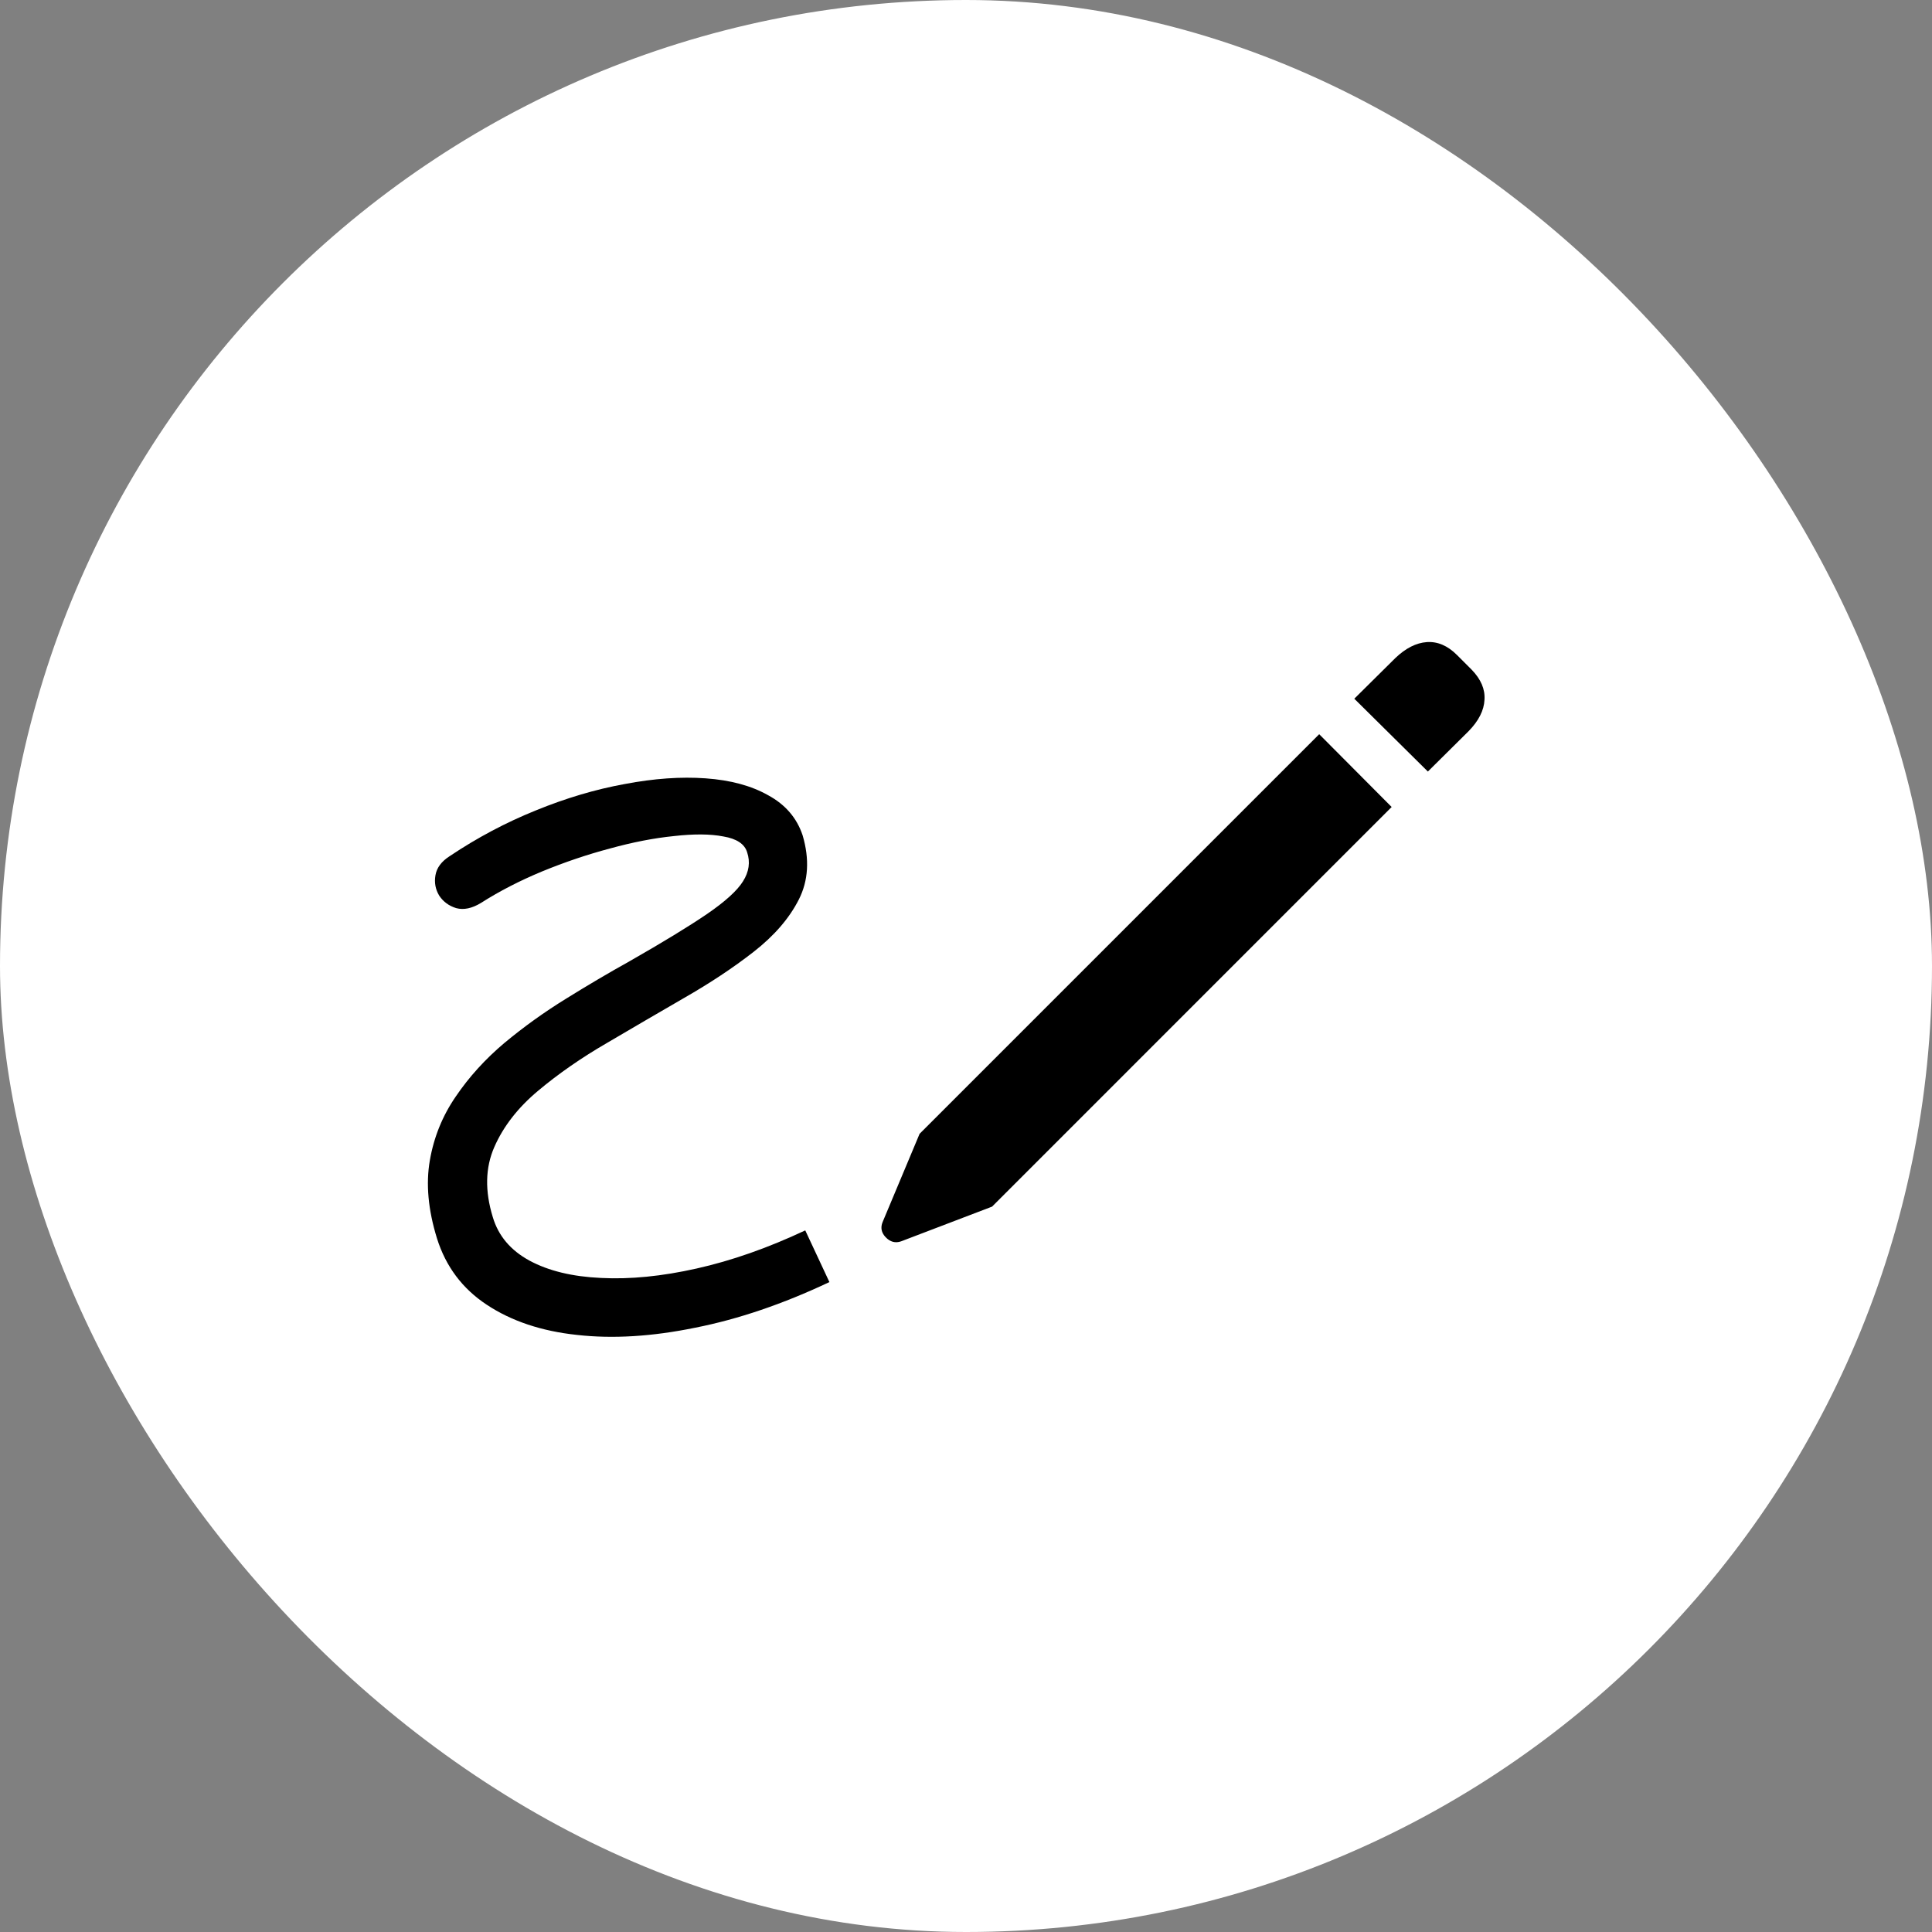
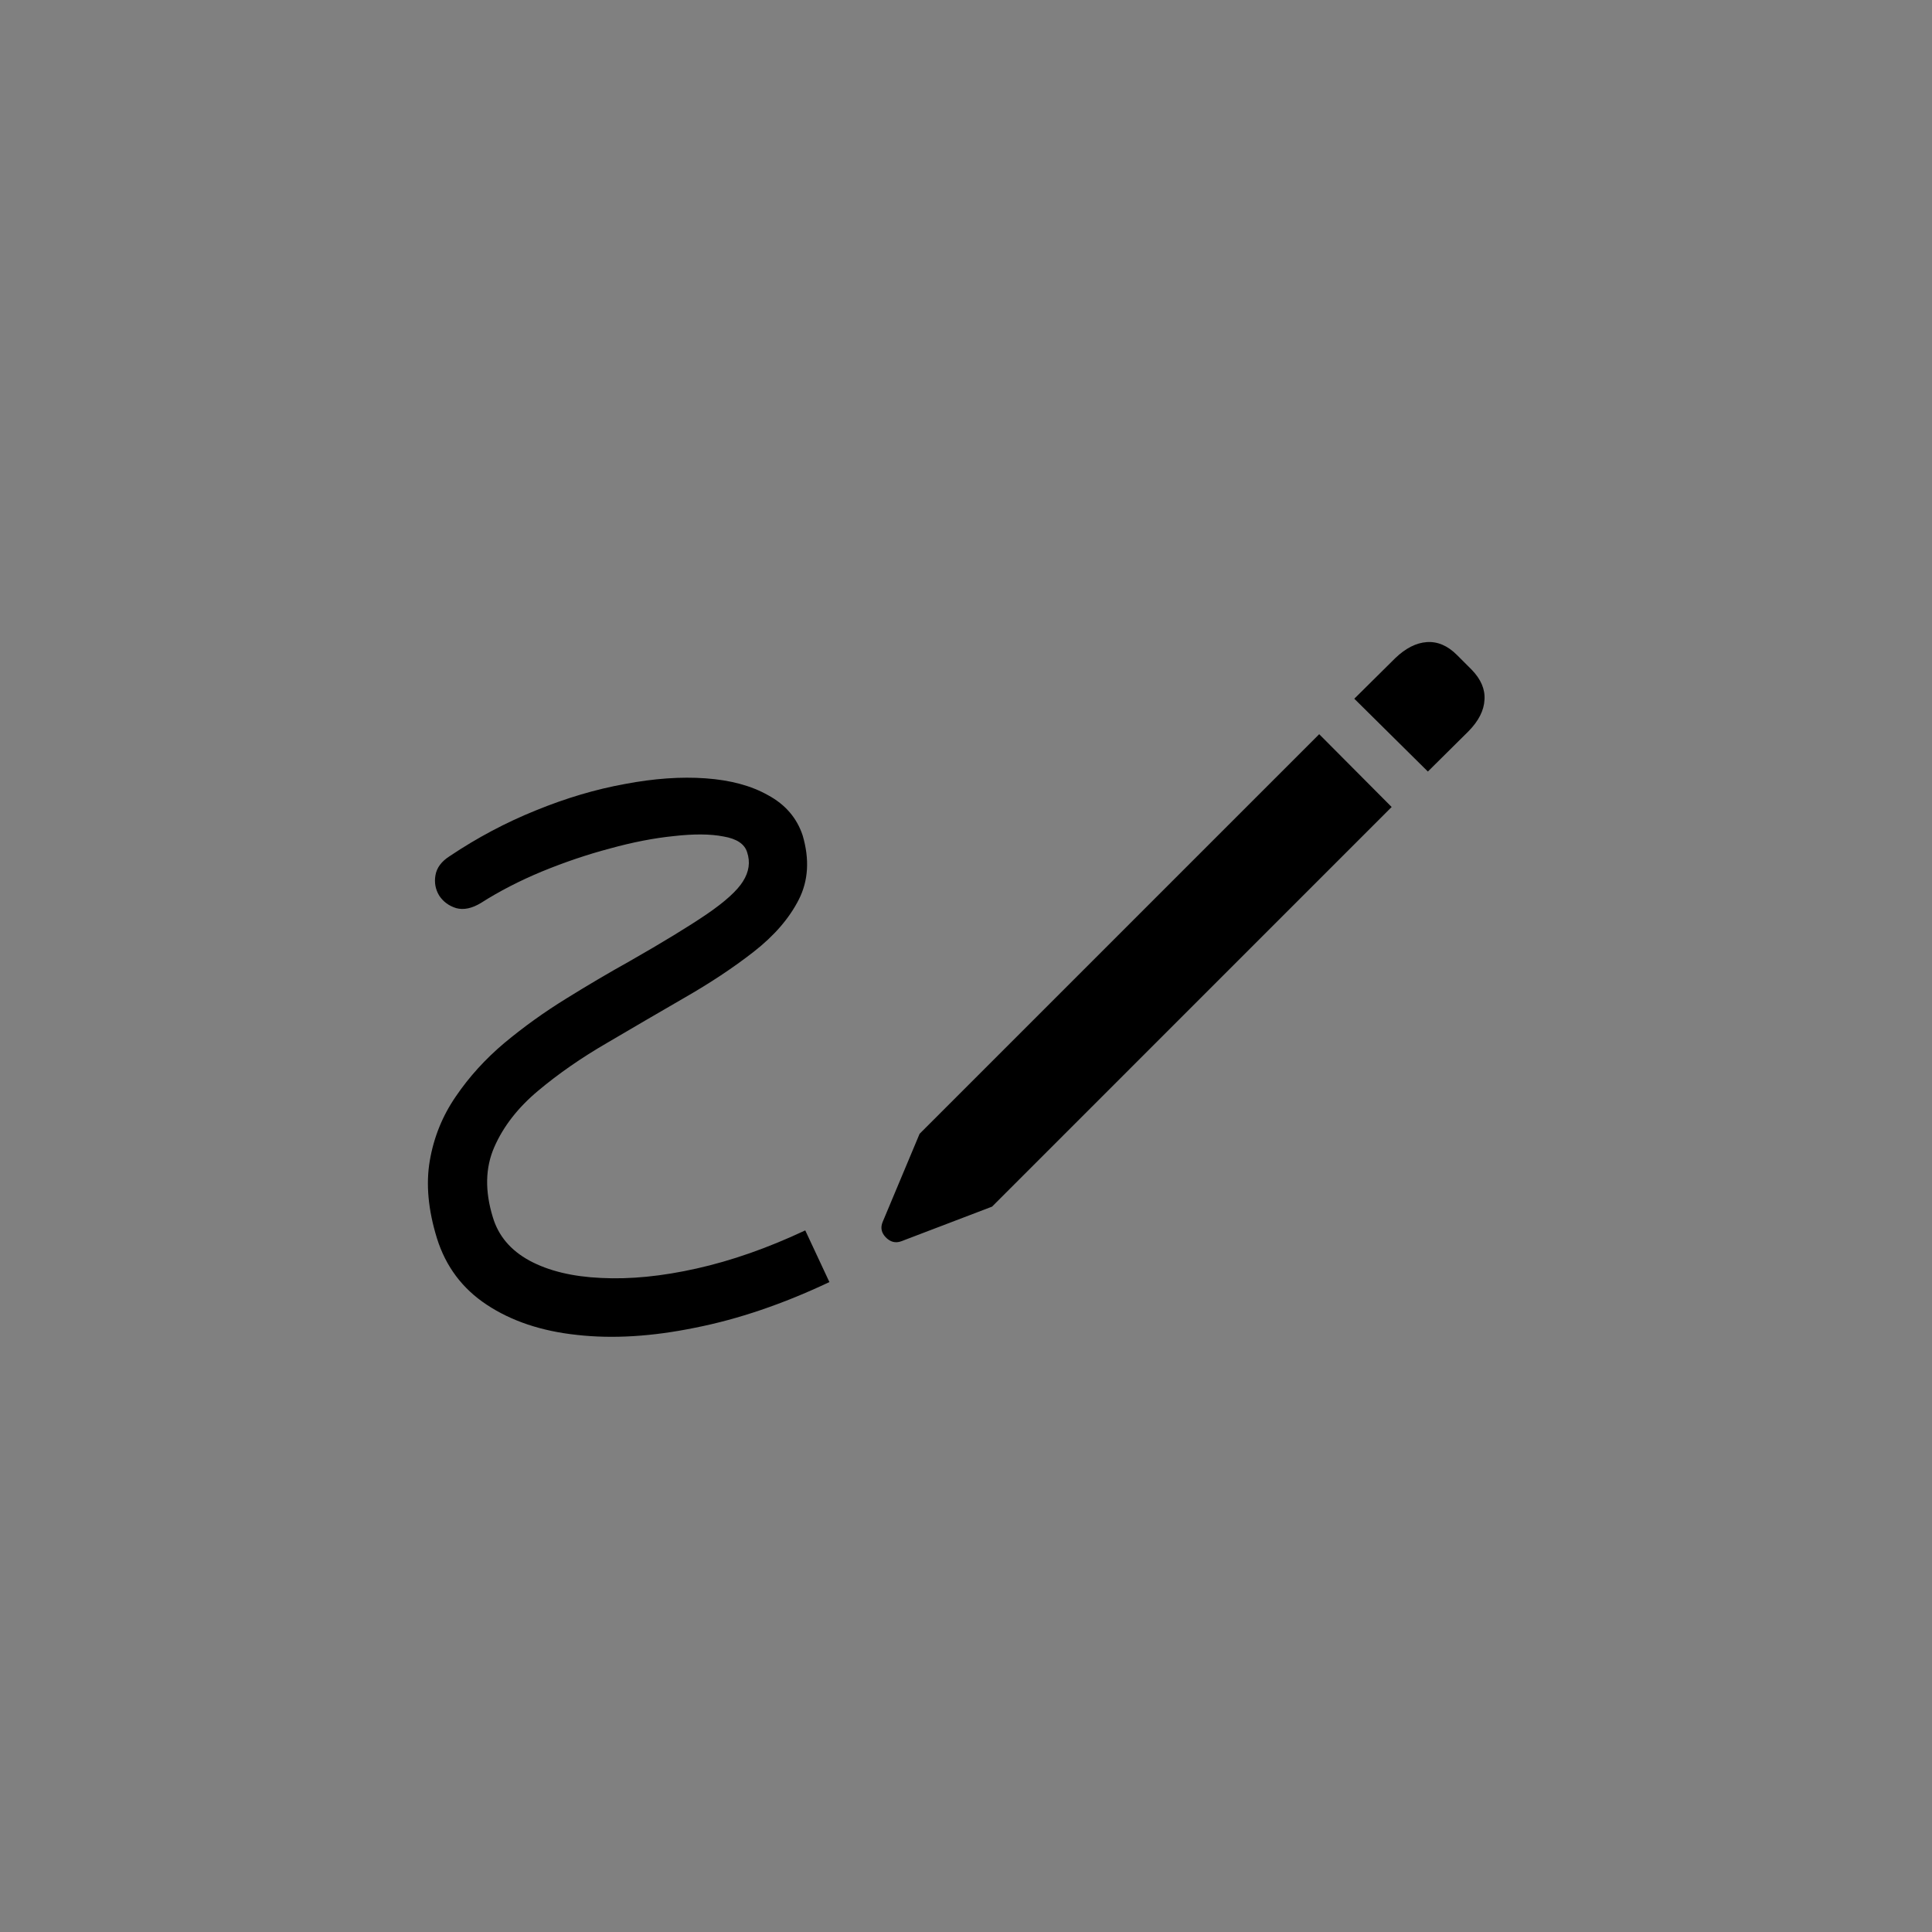
<svg xmlns="http://www.w3.org/2000/svg" width="60" height="60" viewBox="0 0 60 60" fill="none">
  <rect x="0" y="0" width="60" height="60" fill="#808080" stroke="none" />
-   <rect width="60" height="60" rx="30" fill="white" />
  <path d="M30.809 37.473L27.984 38.551C27.805 38.613 27.645 38.57 27.504 38.422C27.371 38.281 27.34 38.125 27.41 37.953L28.559 35.211L40.969 22.801L43.219 25.062L30.809 37.473ZM44.344 23.961L42.059 21.699L43.336 20.434C43.656 20.129 43.98 19.965 44.309 19.941C44.645 19.918 44.957 20.051 45.246 20.34L45.703 20.797C45.992 21.094 46.125 21.406 46.102 21.734C46.086 22.062 45.922 22.387 45.609 22.707L44.344 23.961ZM13.57 38.457C13.297 37.574 13.223 36.77 13.348 36.043C13.473 35.316 13.742 34.652 14.156 34.051C14.57 33.441 15.074 32.887 15.668 32.387C16.27 31.887 16.906 31.43 17.578 31.016C18.258 30.594 18.914 30.207 19.547 29.855C20.586 29.262 21.387 28.773 21.949 28.391C22.52 28 22.895 27.66 23.074 27.371C23.262 27.074 23.305 26.773 23.203 26.469C23.125 26.211 22.879 26.047 22.465 25.977C22.059 25.898 21.547 25.895 20.93 25.965C20.312 26.027 19.648 26.156 18.938 26.352C18.234 26.539 17.531 26.777 16.828 27.066C16.133 27.355 15.504 27.68 14.941 28.039C14.66 28.211 14.402 28.266 14.168 28.203C13.941 28.133 13.766 28.004 13.641 27.816C13.523 27.621 13.484 27.41 13.523 27.184C13.562 26.949 13.711 26.75 13.969 26.586C14.82 26.016 15.711 25.543 16.641 25.168C17.578 24.785 18.5 24.512 19.406 24.348C20.312 24.176 21.148 24.117 21.914 24.172C22.688 24.227 23.336 24.402 23.859 24.699C24.391 24.988 24.746 25.402 24.926 25.941C25.145 26.684 25.105 27.348 24.809 27.934C24.512 28.52 24.043 29.062 23.402 29.562C22.77 30.055 22.051 30.531 21.246 30.992C20.449 31.453 19.652 31.918 18.855 32.387C18.059 32.848 17.344 33.344 16.711 33.875C16.086 34.398 15.633 34.98 15.352 35.621C15.07 36.262 15.055 36.988 15.305 37.801C15.477 38.379 15.855 38.828 16.441 39.148C17.035 39.469 17.777 39.648 18.668 39.688C19.566 39.734 20.555 39.637 21.633 39.395C22.719 39.152 23.844 38.758 25.008 38.211L25.758 39.816C24.32 40.496 22.93 40.969 21.586 41.234C20.25 41.508 19.027 41.582 17.918 41.457C16.816 41.34 15.883 41.027 15.117 40.52C14.359 40.02 13.844 39.332 13.57 38.457Z" fill="black" />
</svg>